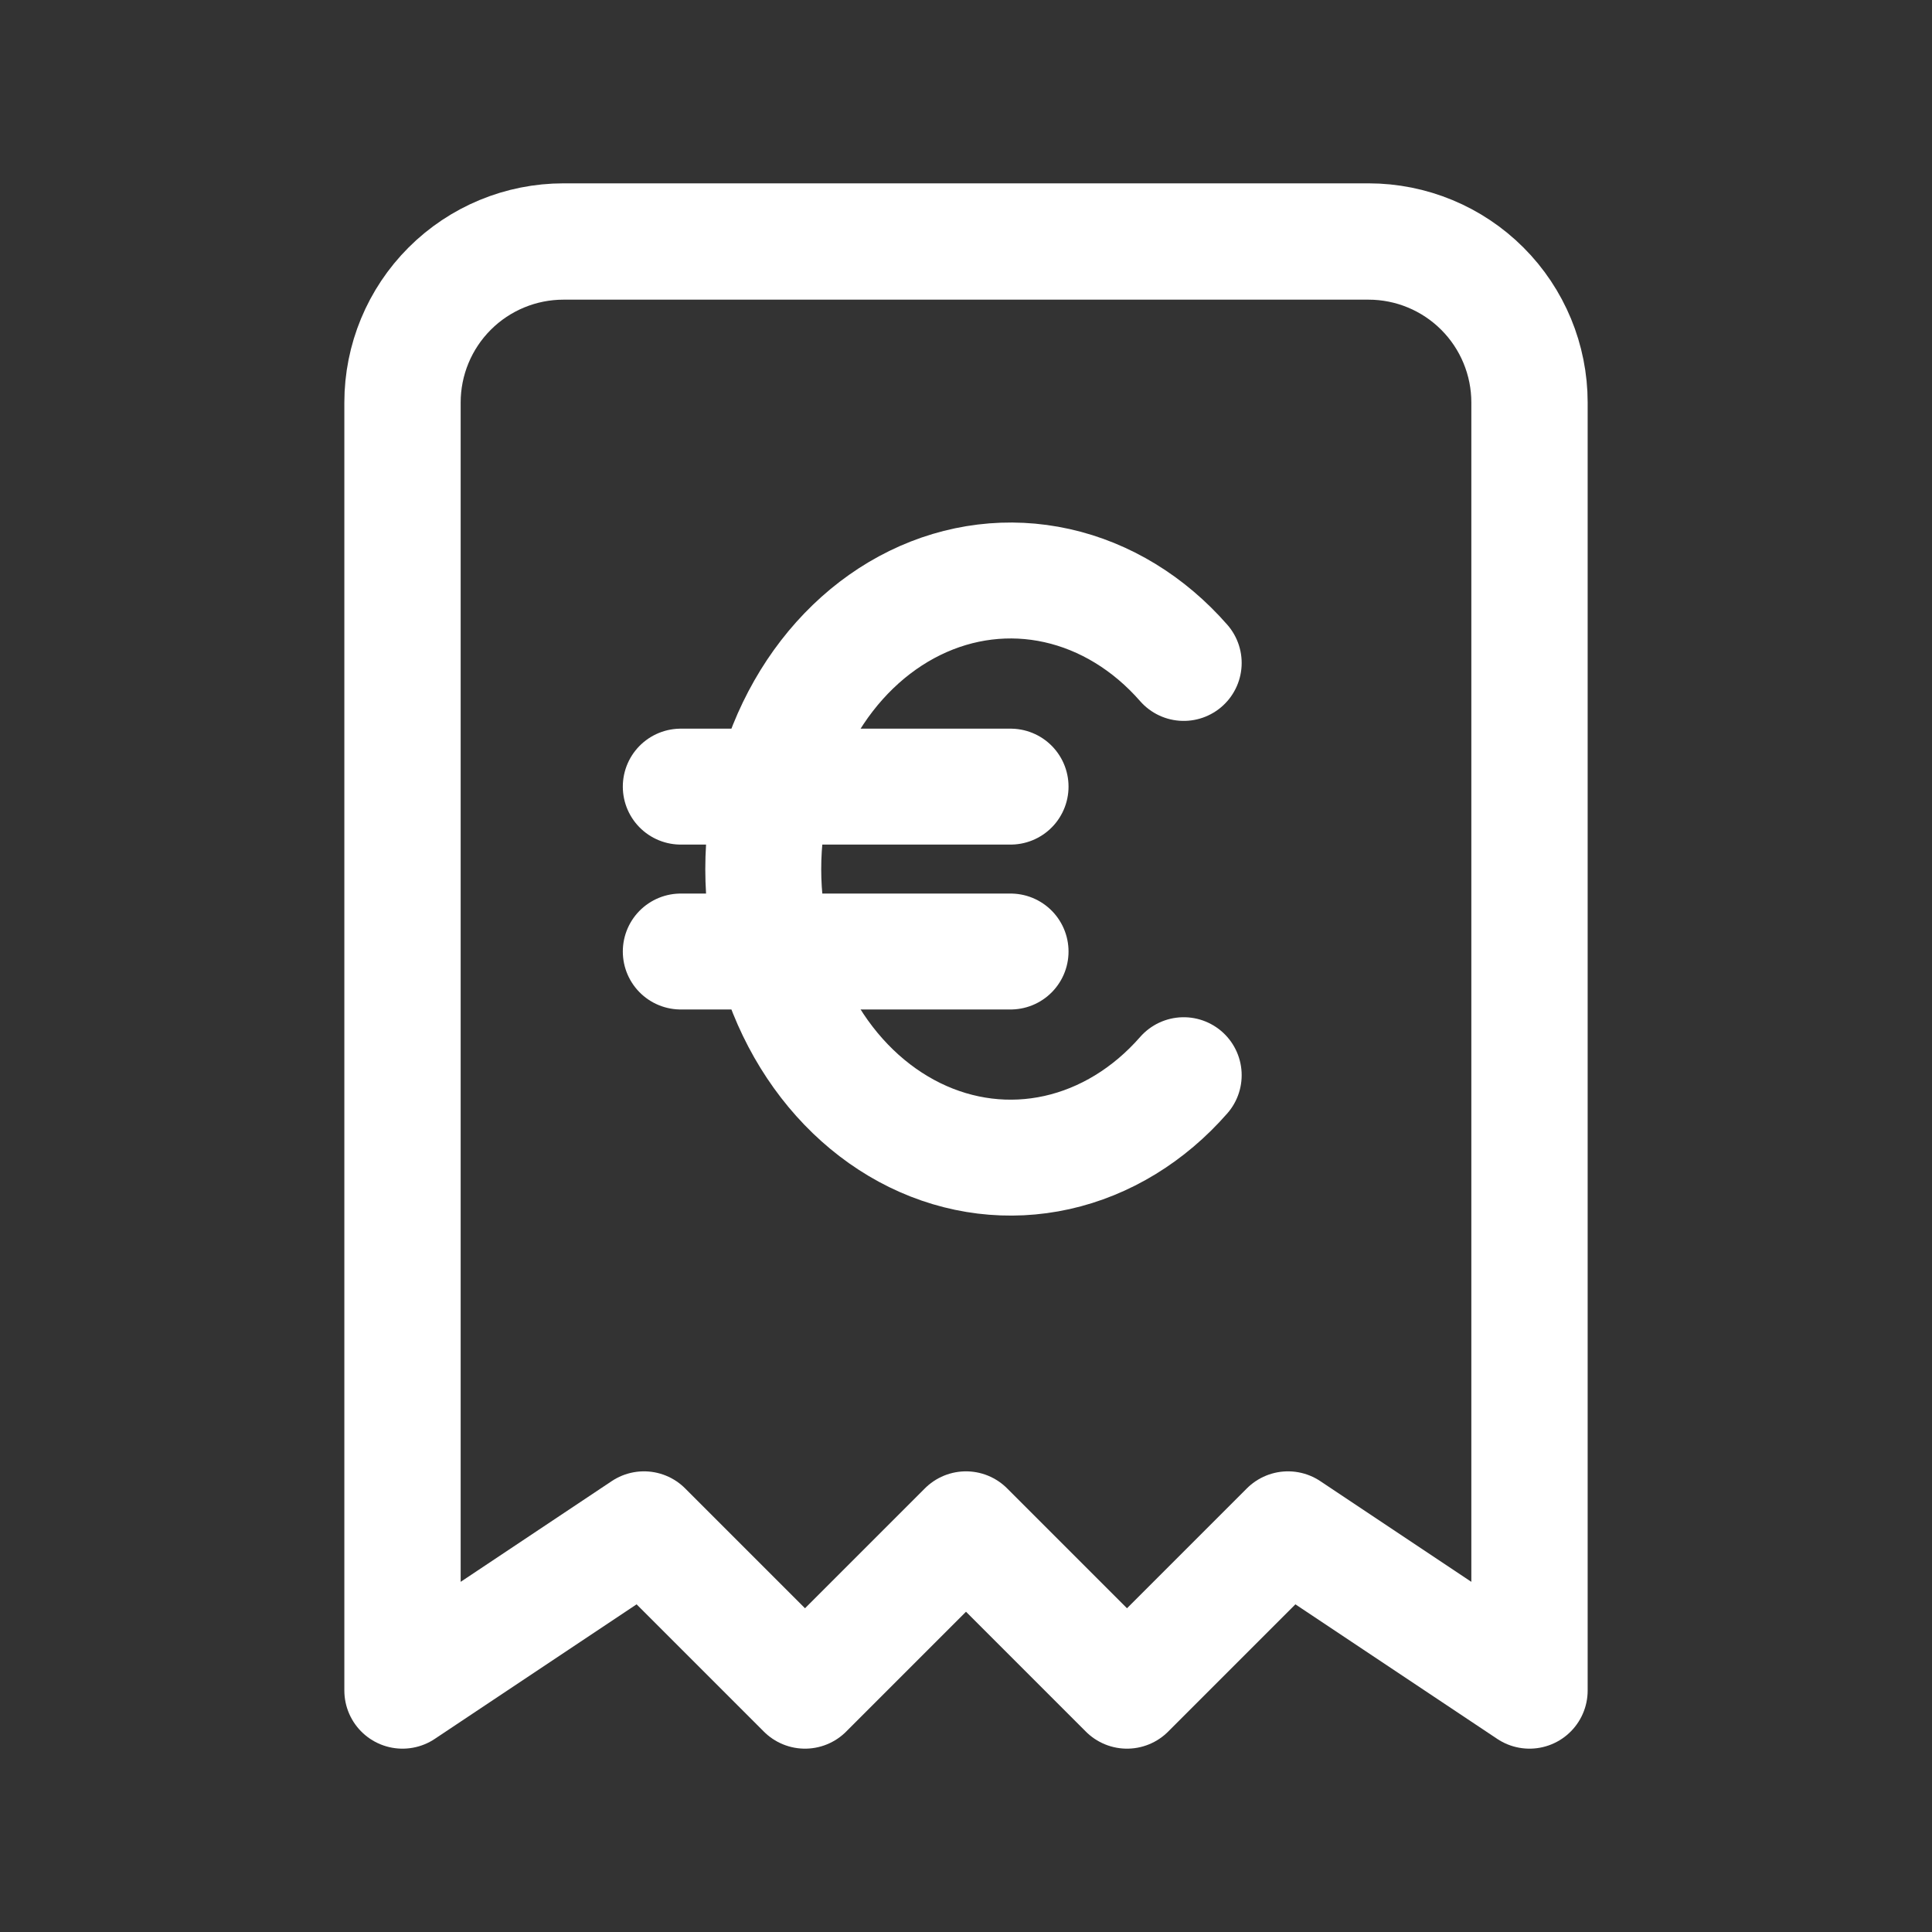
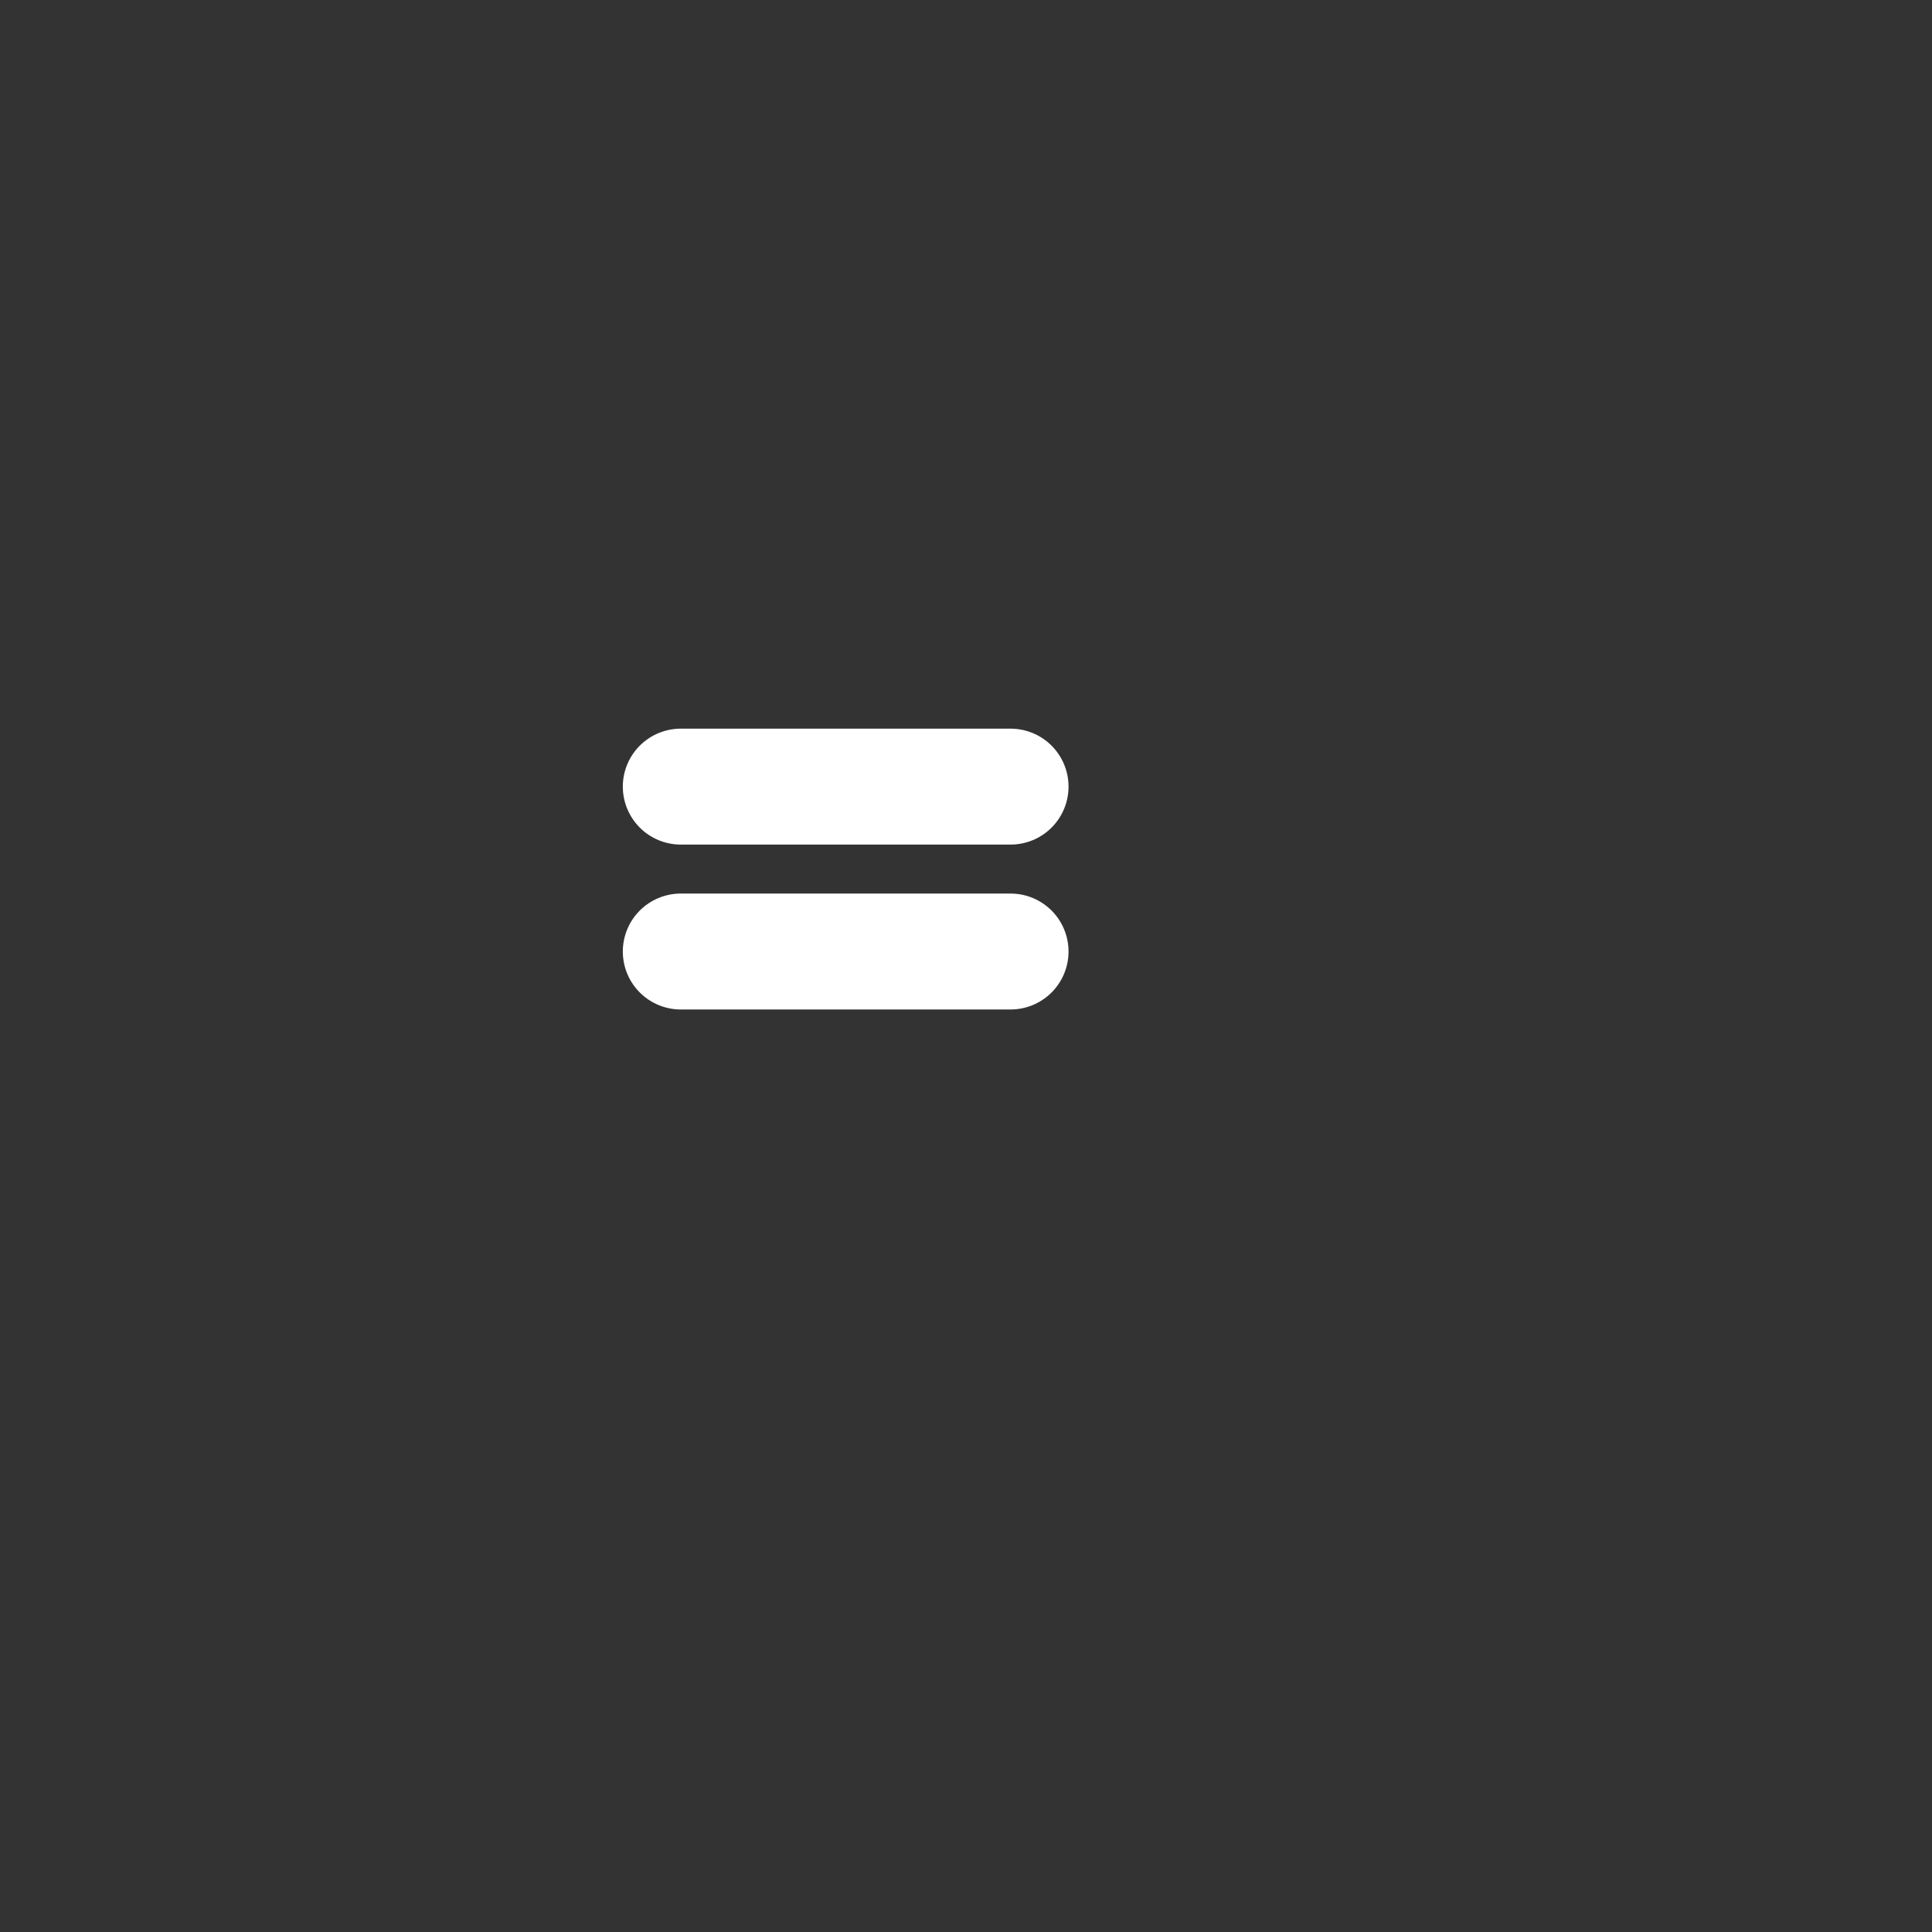
<svg xmlns="http://www.w3.org/2000/svg" width="300" height="300" viewBox="0 0 300 300" fill="none">
  <rect x="0" y="0" width="300" height="300" fill="#333333" stroke="none" />
-   <path d="M62.501 262.5V62.5C62.501 55.87 65.134 49.511 69.823 44.822C74.511 40.134 80.87 37.5 87.501 37.5H212.5C219.131 37.5 225.49 40.134 230.178 44.822C234.867 49.511 237.5 55.87 237.5 62.5V262.5L200 237.5L175 262.5L150 237.5L125 262.5L100 237.5L62.501 262.5Z" stroke="white" stroke-width="18.062" stroke-linecap="round" stroke-linejoin="round" />
-   <path d="M183.806 102.941C178.404 96.766 171.56 92.589 164.131 90.934C156.702 89.278 149.02 90.219 142.047 93.637C135.075 97.055 129.122 102.799 124.936 110.148C120.751 117.497 118.518 126.124 118.518 134.948C118.518 143.771 120.751 152.399 124.936 159.748C129.122 167.097 135.075 172.84 142.047 176.259C149.02 179.677 156.702 180.617 164.131 178.962C171.56 177.307 178.404 173.13 183.806 166.955" stroke="white" stroke-width="18" stroke-linecap="round" stroke-linejoin="round" />
  <path d="M105.71 147.751H156.921M156.921 122.146H105.71H156.921Z" stroke="white" stroke-width="18" stroke-linecap="round" stroke-linejoin="round" />
</svg>